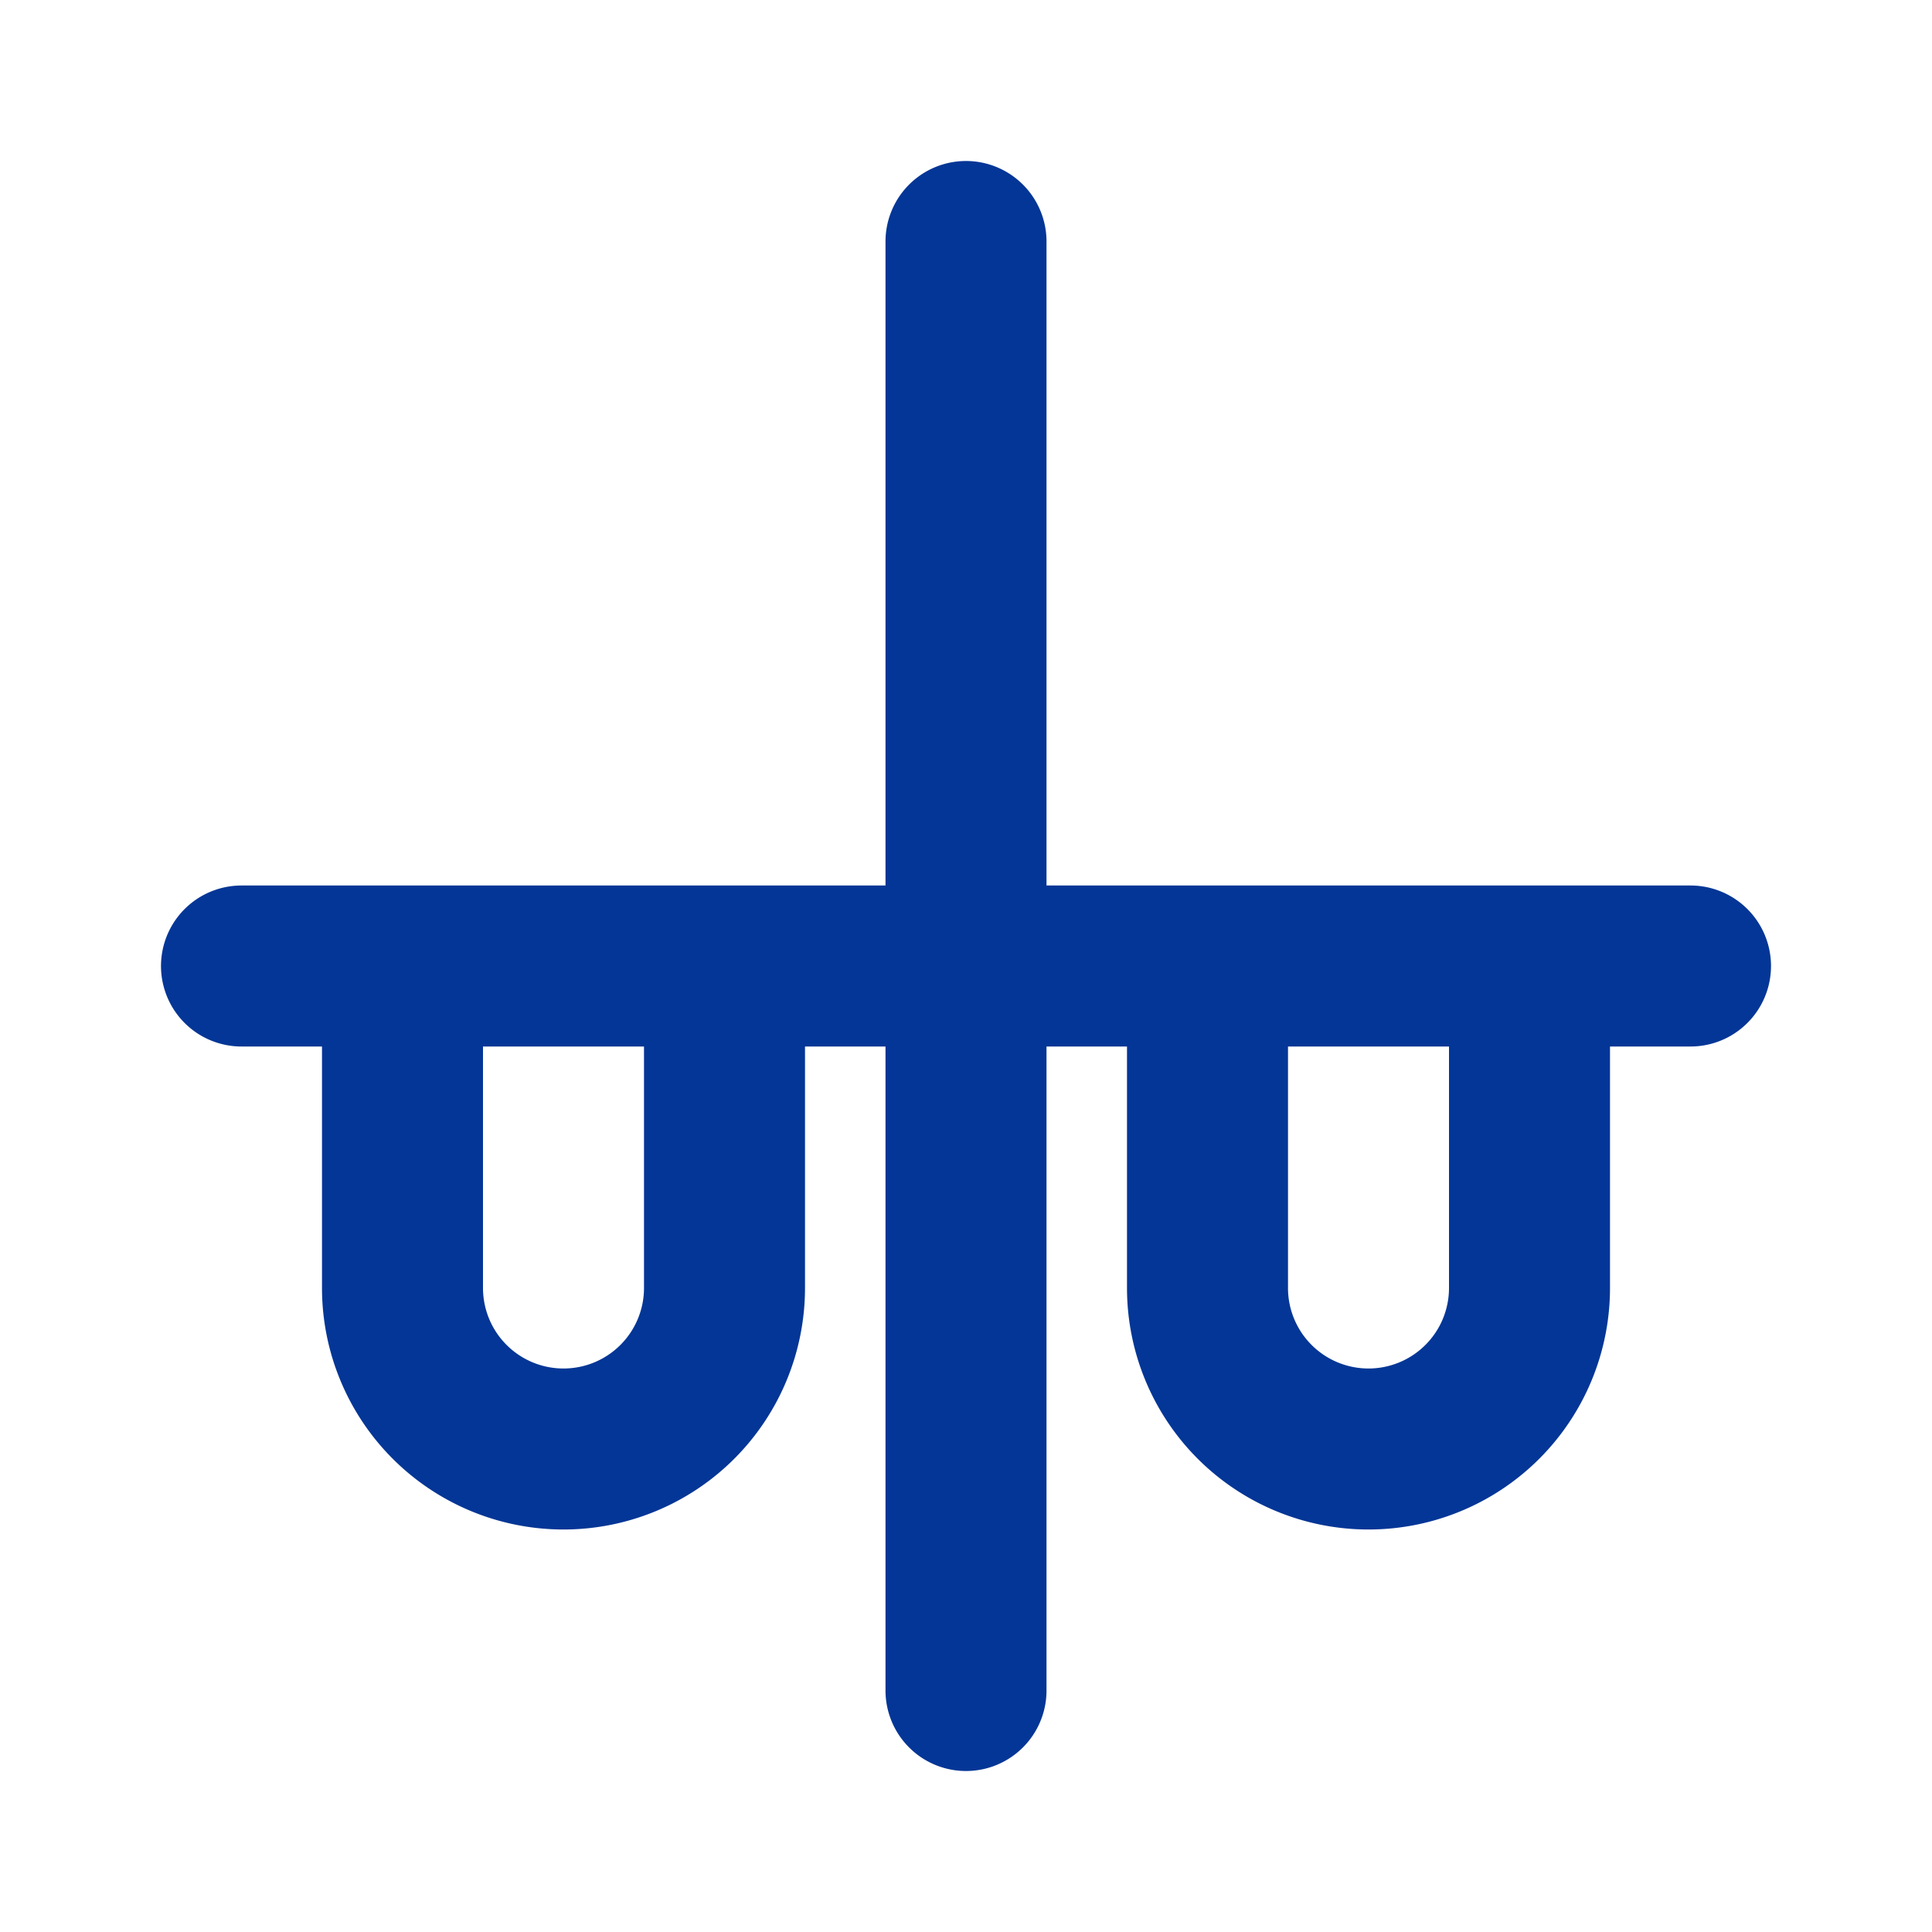
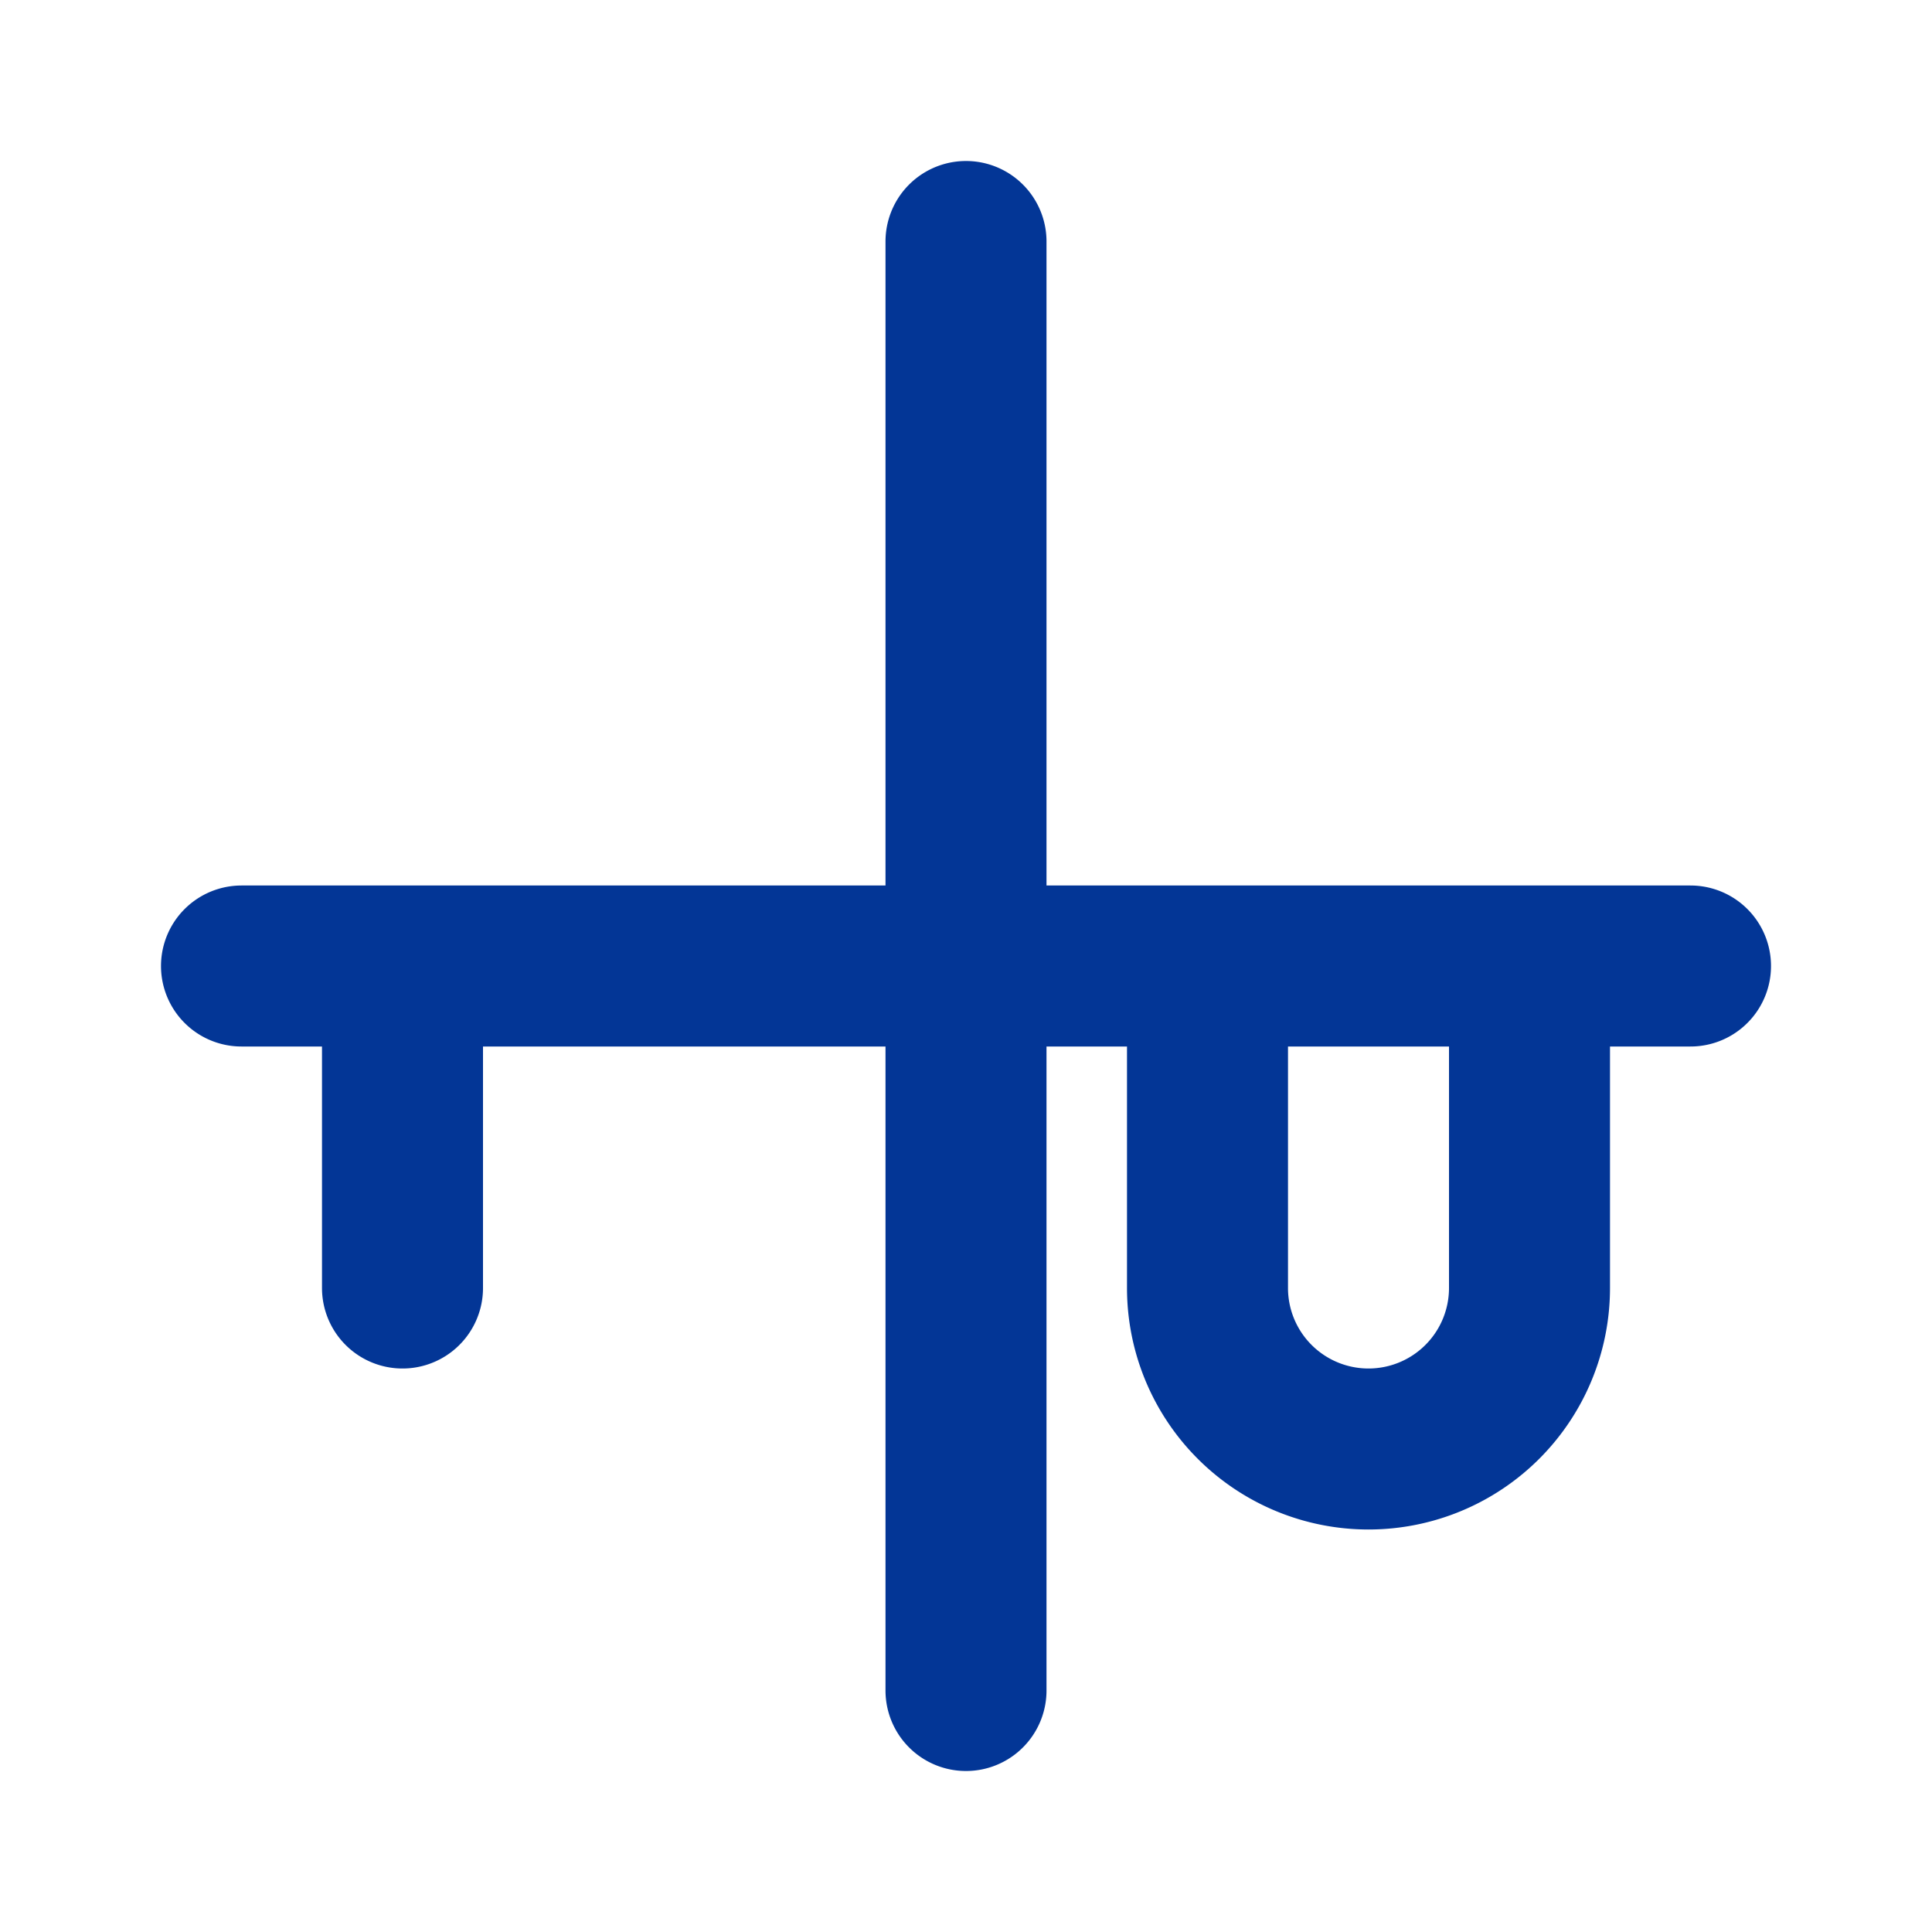
<svg xmlns="http://www.w3.org/2000/svg" color="#033696" width="24" height="24" viewBox="0 0 24 24" fill="none" stroke="currentColor" stroke-width="2" stroke-linecap="round" stroke-linejoin="round" class="lucide lucide-scale h-6 w-6 text-primary">
-   <path d="M12 3v18M3 12h18M5 12v4a2 2 0 1 0 4 0v-4M15 12v4a2 2 0 1 0 4 0v-4" />
+   <path d="M12 3v18M3 12h18M5 12v4v-4M15 12v4a2 2 0 1 0 4 0v-4" />
</svg>